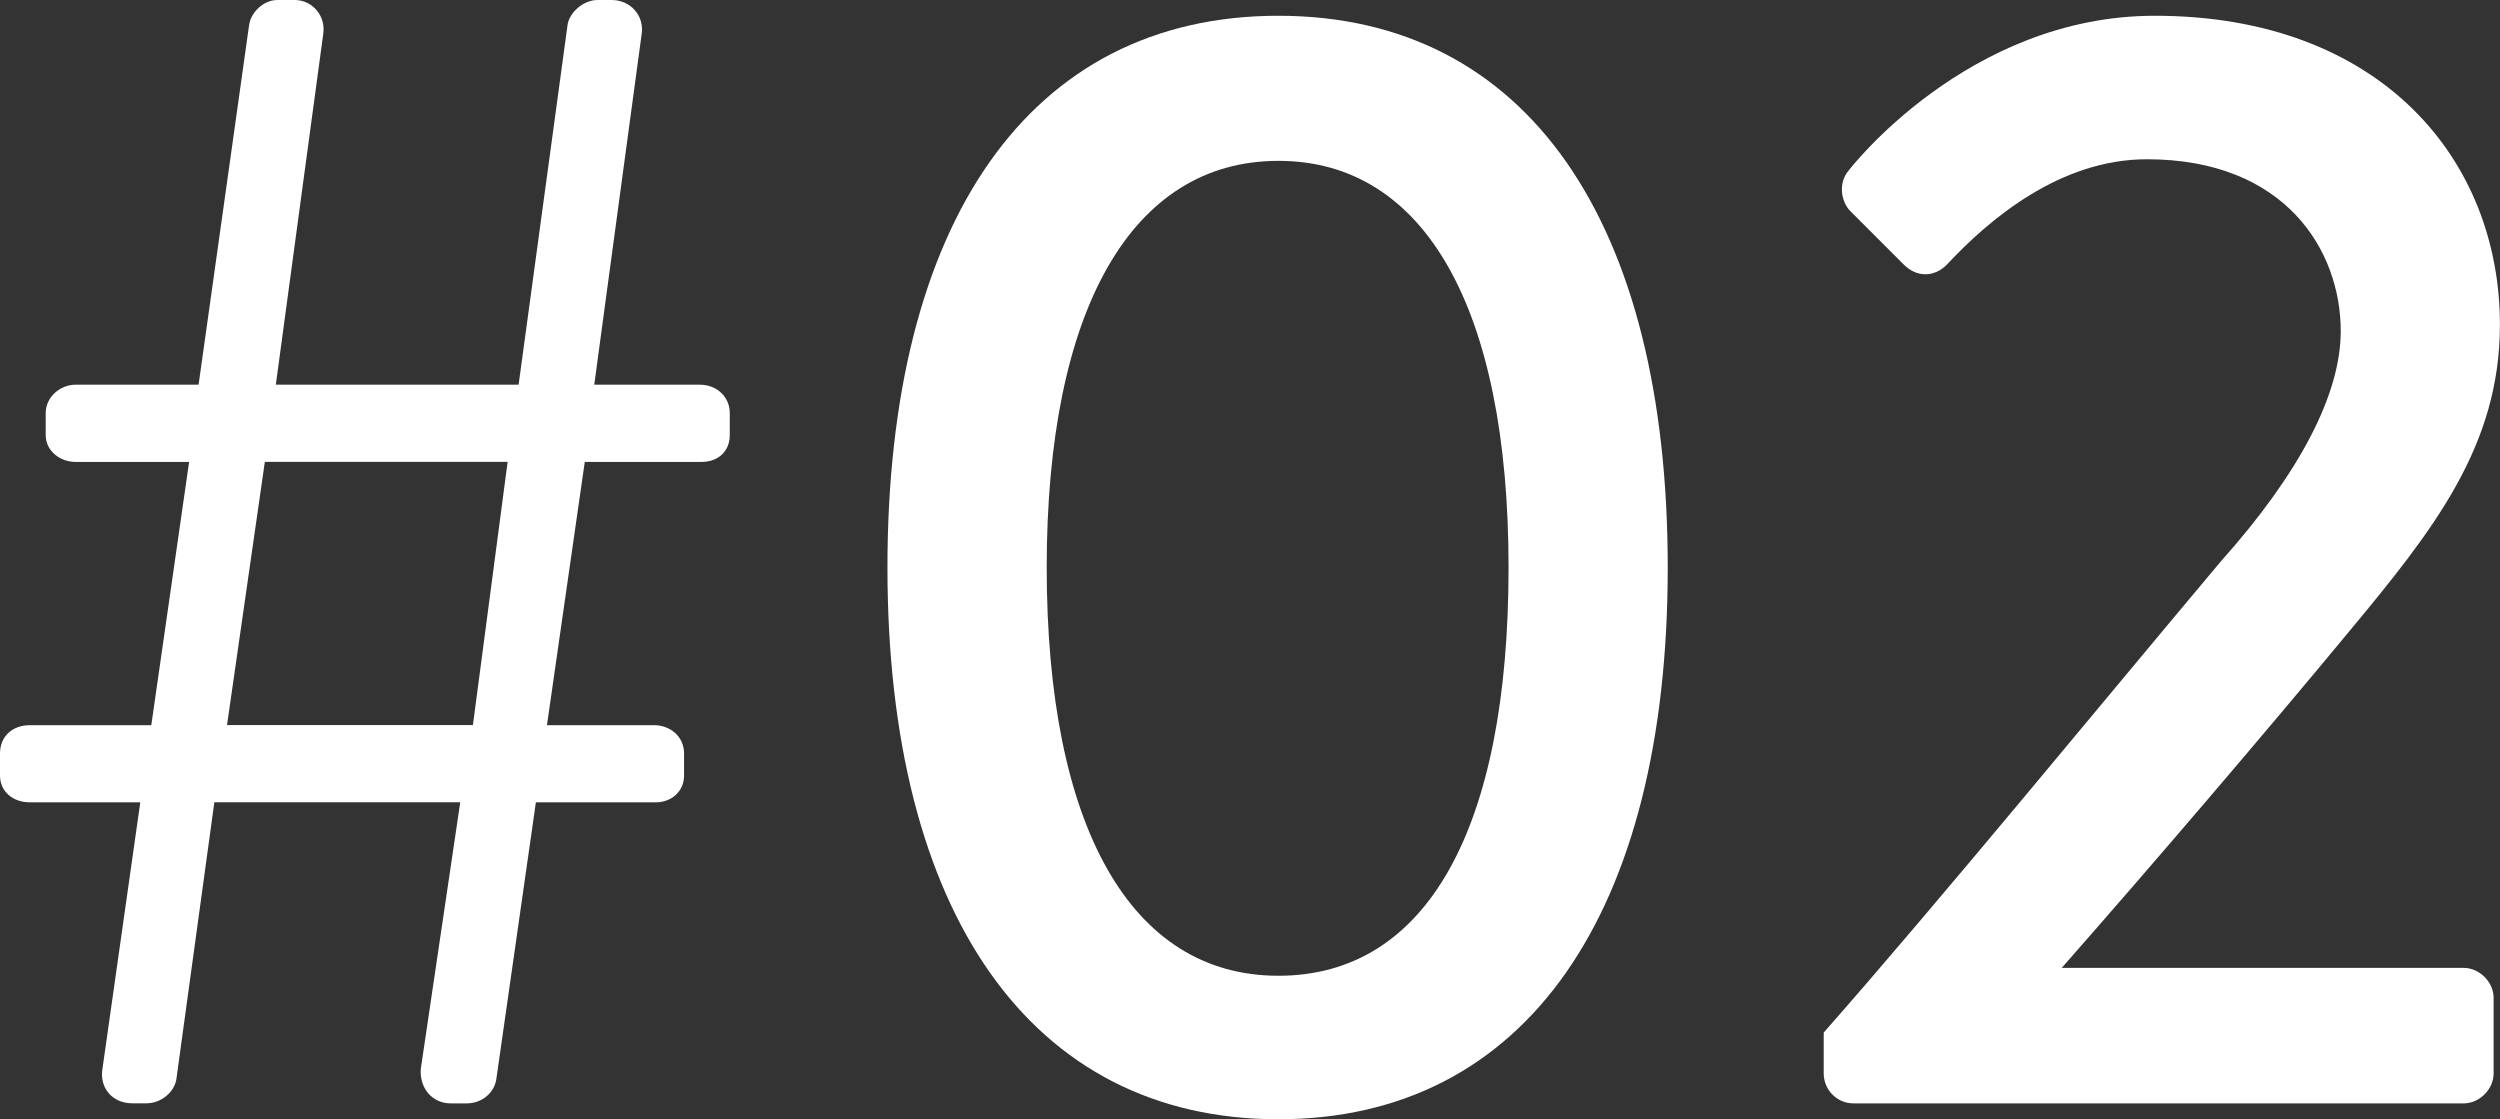
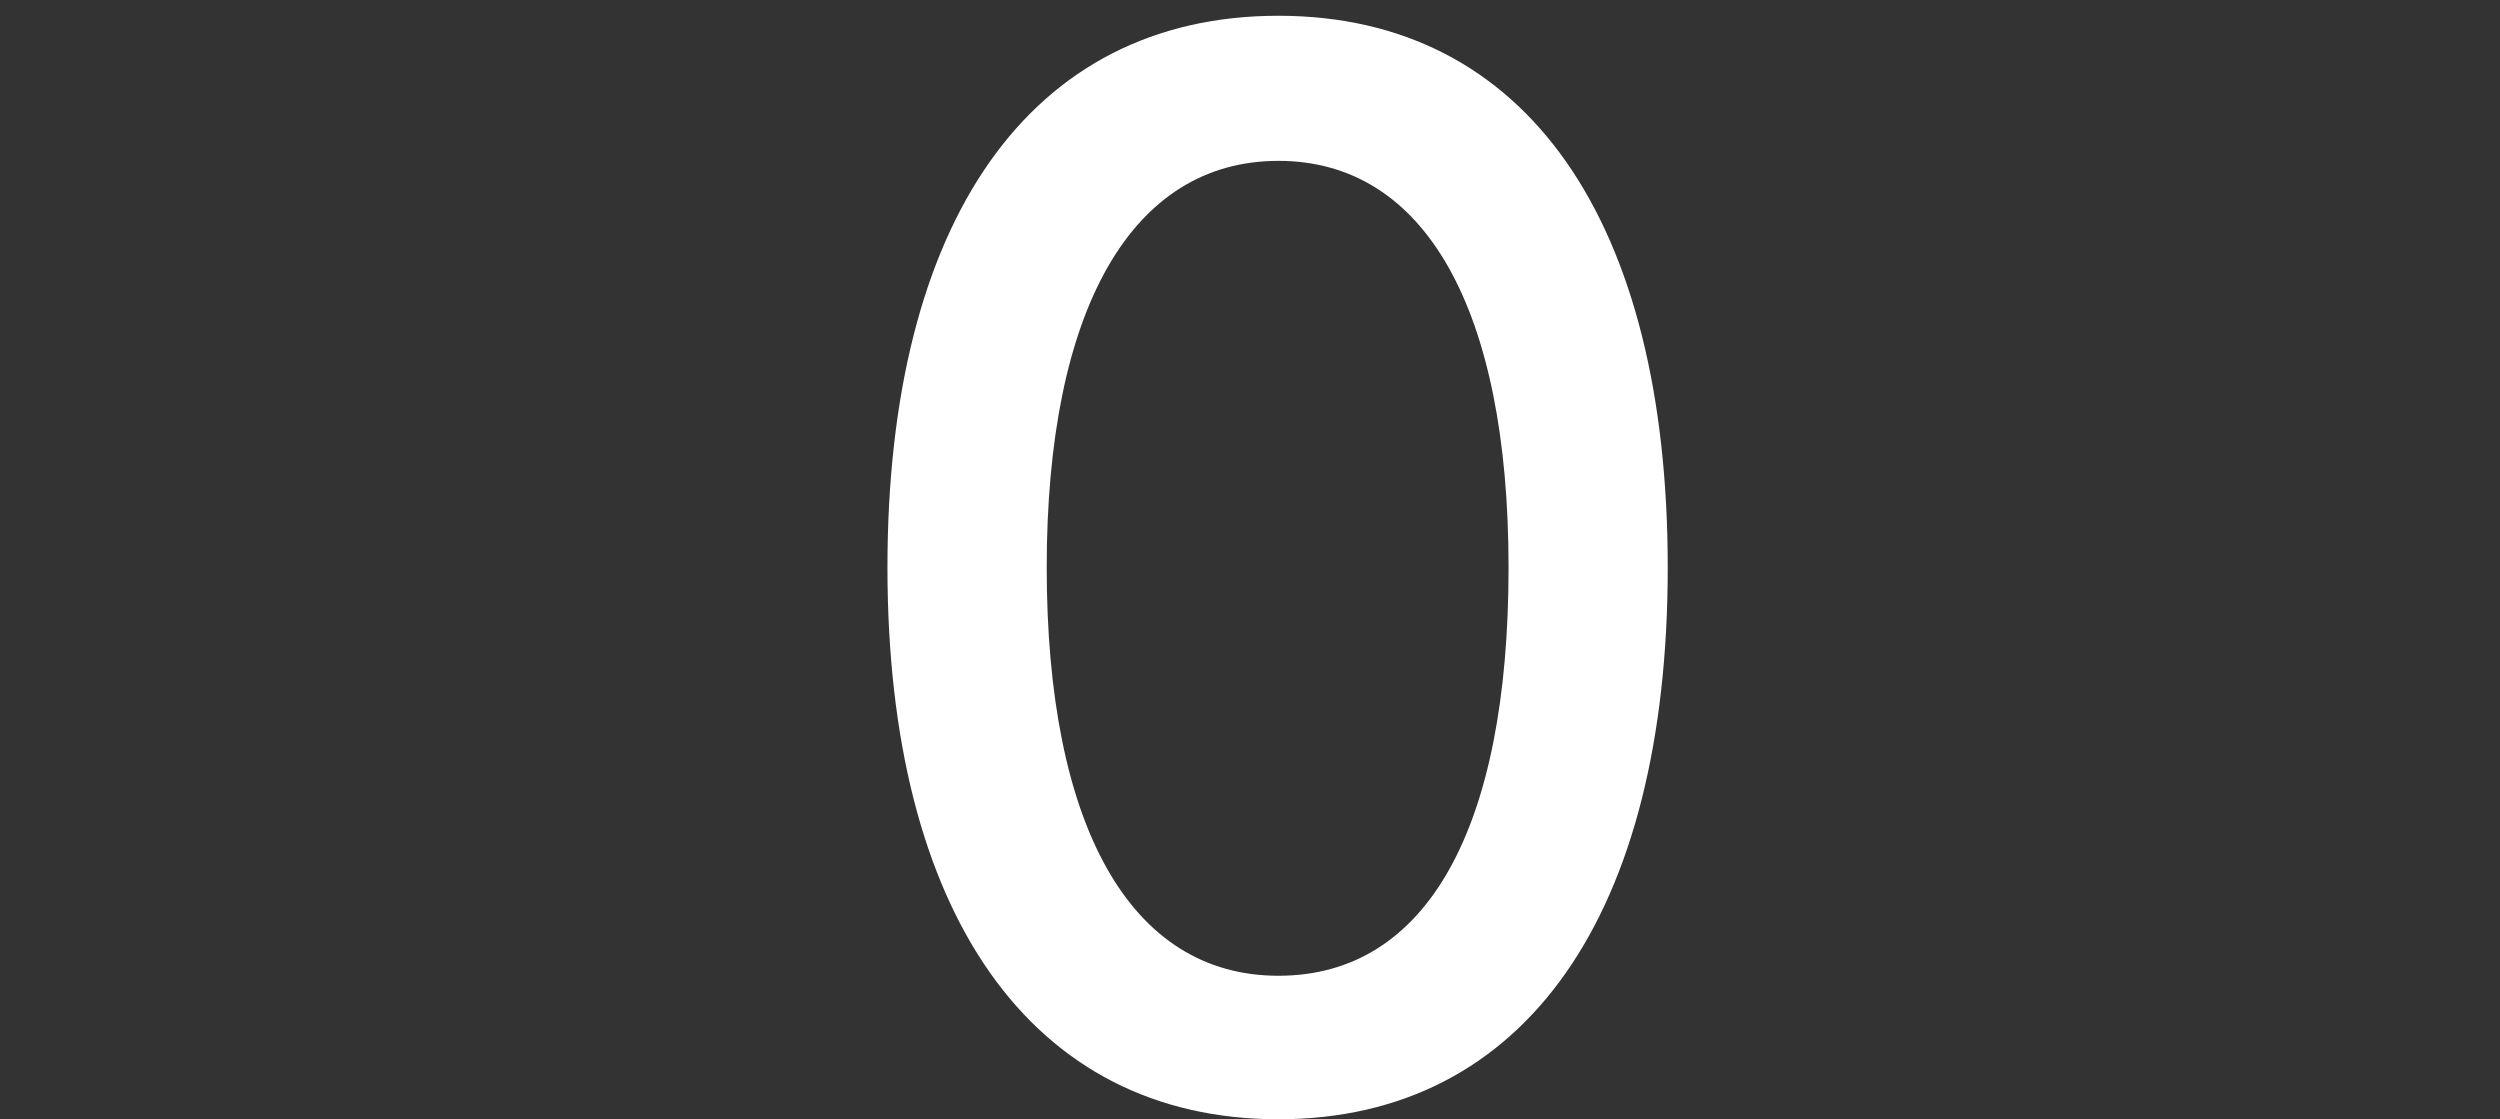
<svg xmlns="http://www.w3.org/2000/svg" viewBox="0 0 282.24 126.35">
  <rect x="0" y="0" width="282.24" height="126.35" fill="#333333" stroke="none" />
  <g id="a" />
  <g id="b">
    <g id="c">
      <g>
-         <path d="M15.84,90.58H3.38c-1.96,0-3.38-1.25-3.38-3.02v-2.49c0-1.96,1.42-3.2,3.38-3.2h13.7l4.27-29.72H8.54c-1.78,0-3.38-1.25-3.38-3.03v-2.49c0-1.78,1.6-3.2,3.38-3.2h13.88L28.12,2.85c.18-1.42,1.6-2.85,3.2-2.85h1.96c1.96,0,3.56,1.78,3.2,3.92l-5.34,39.51h27.41L64.07,2.85c.18-1.42,1.78-2.85,3.38-2.85h1.6c2.14,0,3.74,1.78,3.38,3.92l-5.34,39.51h11.92c1.96,0,3.38,1.42,3.38,3.2v2.49c0,1.78-1.25,3.03-3.2,3.03h-13.17l-4.27,29.72h12.1c1.78,0,3.38,1.25,3.38,3.2v2.49c0,1.78-1.42,3.02-3.2,3.02h-13.53l-4.45,31.14c-.18,1.6-1.6,2.85-3.38,2.85h-1.78c-2.13,0-3.56-1.78-3.38-3.92l4.45-30.08H24.2l-4.27,31.14c-.18,1.6-1.78,2.85-3.38,2.85h-1.6c-2.31,0-3.74-1.78-3.38-3.92l4.27-30.08Zm37.55-8.72l3.92-29.72H29.9l-4.27,29.72h27.76Z" style="fill:#fff;" />
        <path d="M100.19,64.07C100.19,25.09,116.21,1.78,144.32,1.78s43.96,23.31,43.96,62.29-16.02,62.29-43.96,62.29-44.13-23.31-44.13-62.29Zm70.12,0c0-29.19-9.43-45.91-25.98-45.91s-26.16,16.73-26.16,45.91,9.43,46.09,26.16,46.09,25.98-16.55,25.98-46.09Z" style="fill:#fff;" />
-         <path d="M205.89,116.57c13.17-14.95,31.68-37.55,44.85-53.21,8.9-9.97,13.52-18.86,13.52-25.98,0-9.08-6.23-19.4-21.89-19.4-9.79,0-17.8,6.76-22.6,11.92-1.42,1.42-3.38,1.42-4.81,0l-6.05-6.05c-1.07-1.07-1.42-3.2-.18-4.63,0,0,13.35-17.44,34.53-17.44,25.45,0,38.97,16.19,38.97,34.88,0,13.7-7.47,23.14-17.08,34.7-9.43,11.39-21.89,25.98-32.39,37.91h45.38c1.78,0,3.38,1.6,3.38,3.38v8.54c0,1.78-1.6,3.38-3.38,3.38h-68.87c-1.96,0-3.38-1.6-3.38-3.38v-4.63Z" style="fill:#fff;" />
      </g>
    </g>
  </g>
</svg>